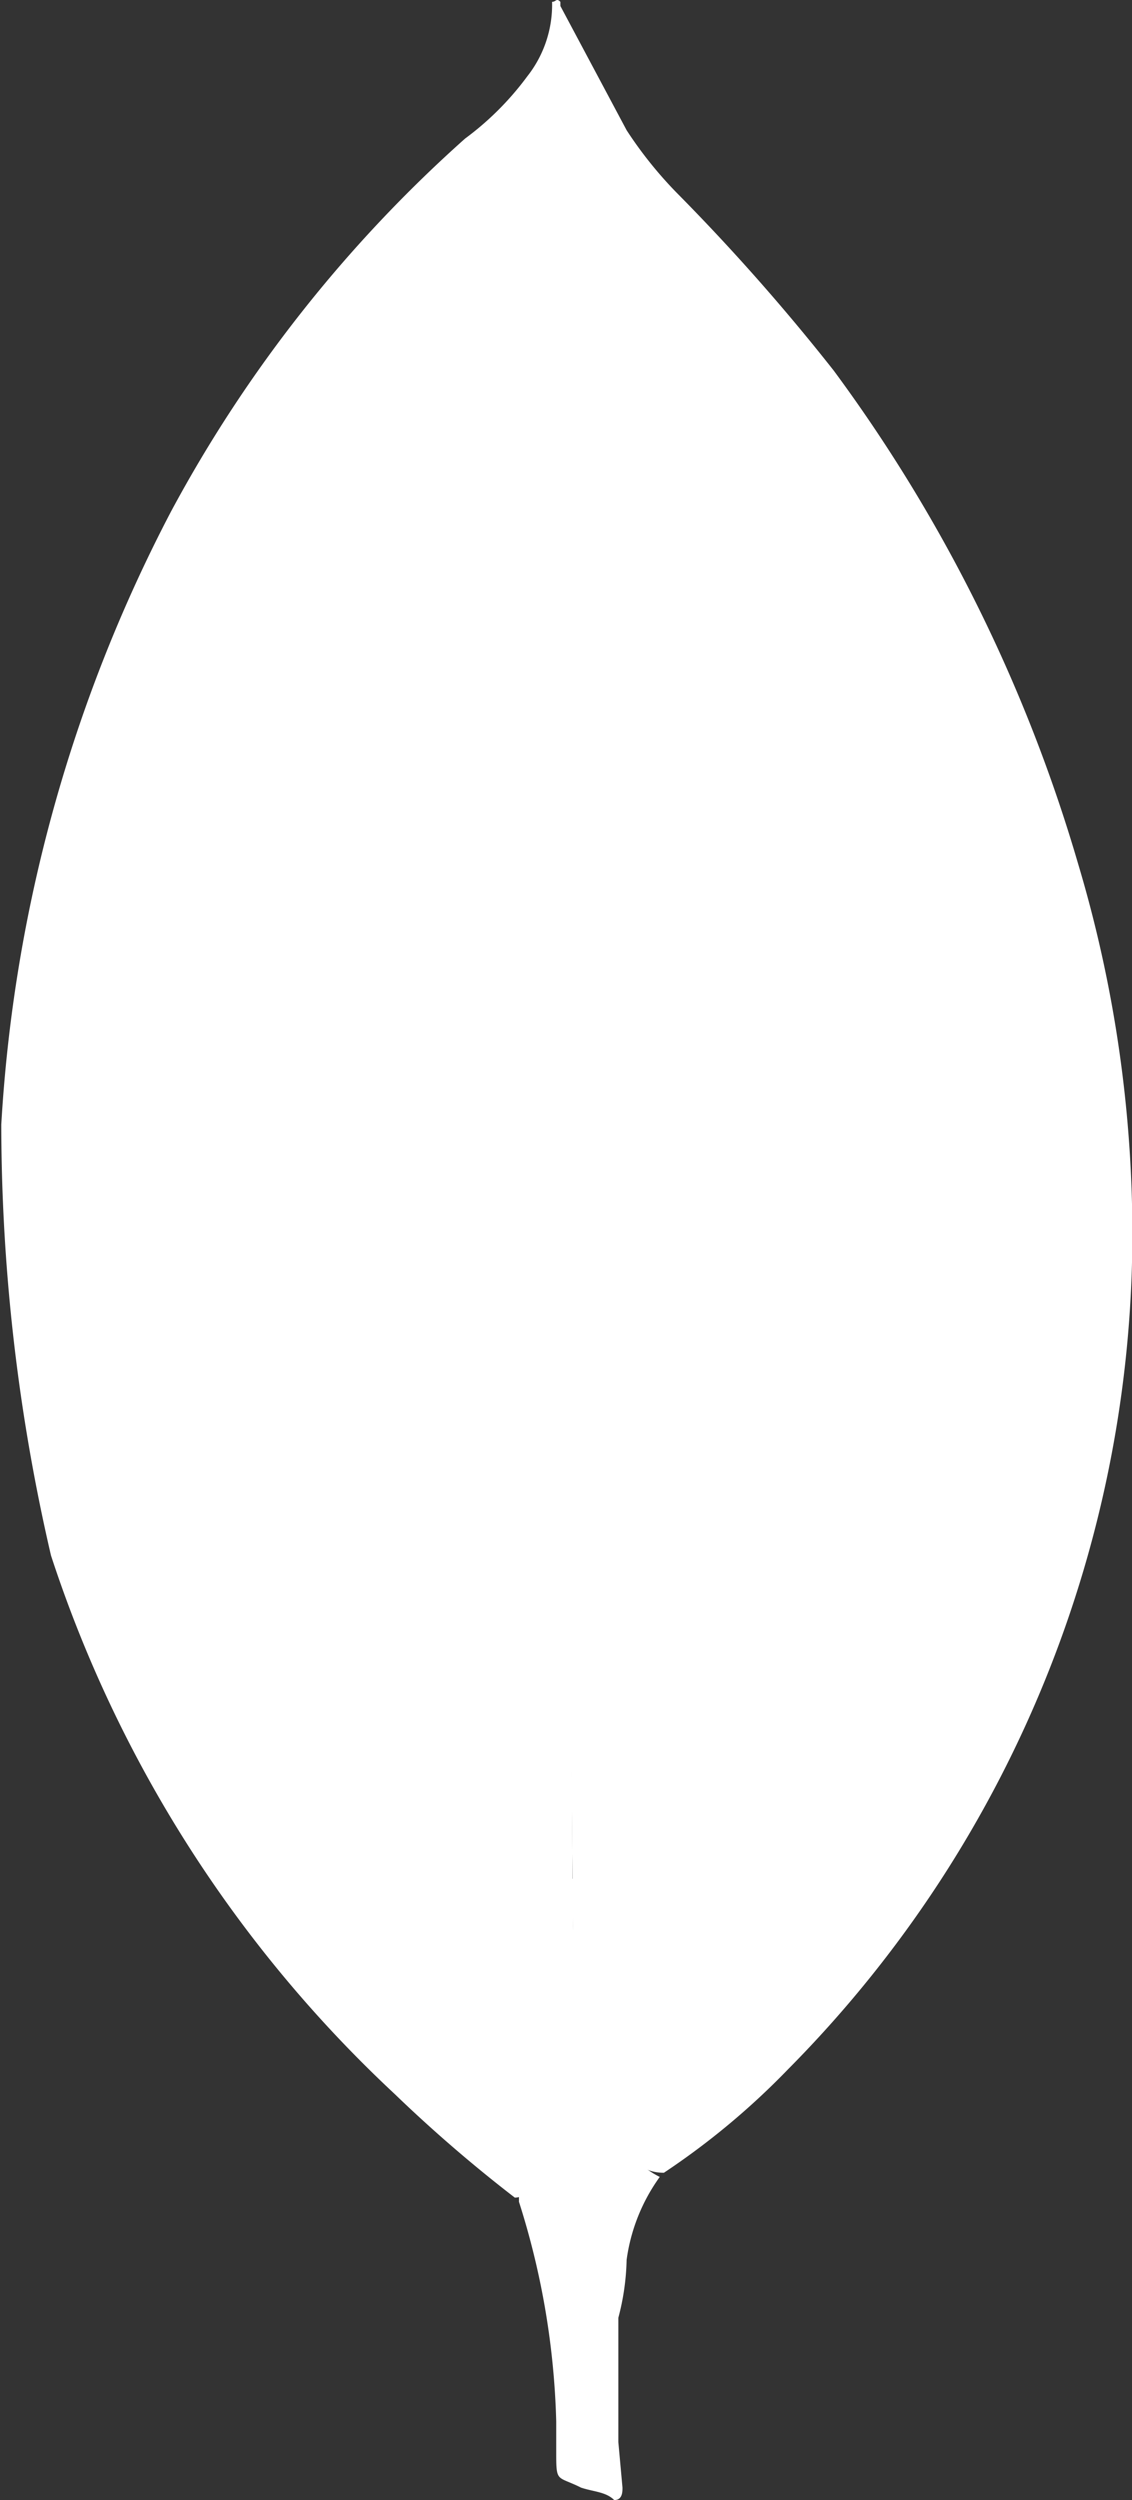
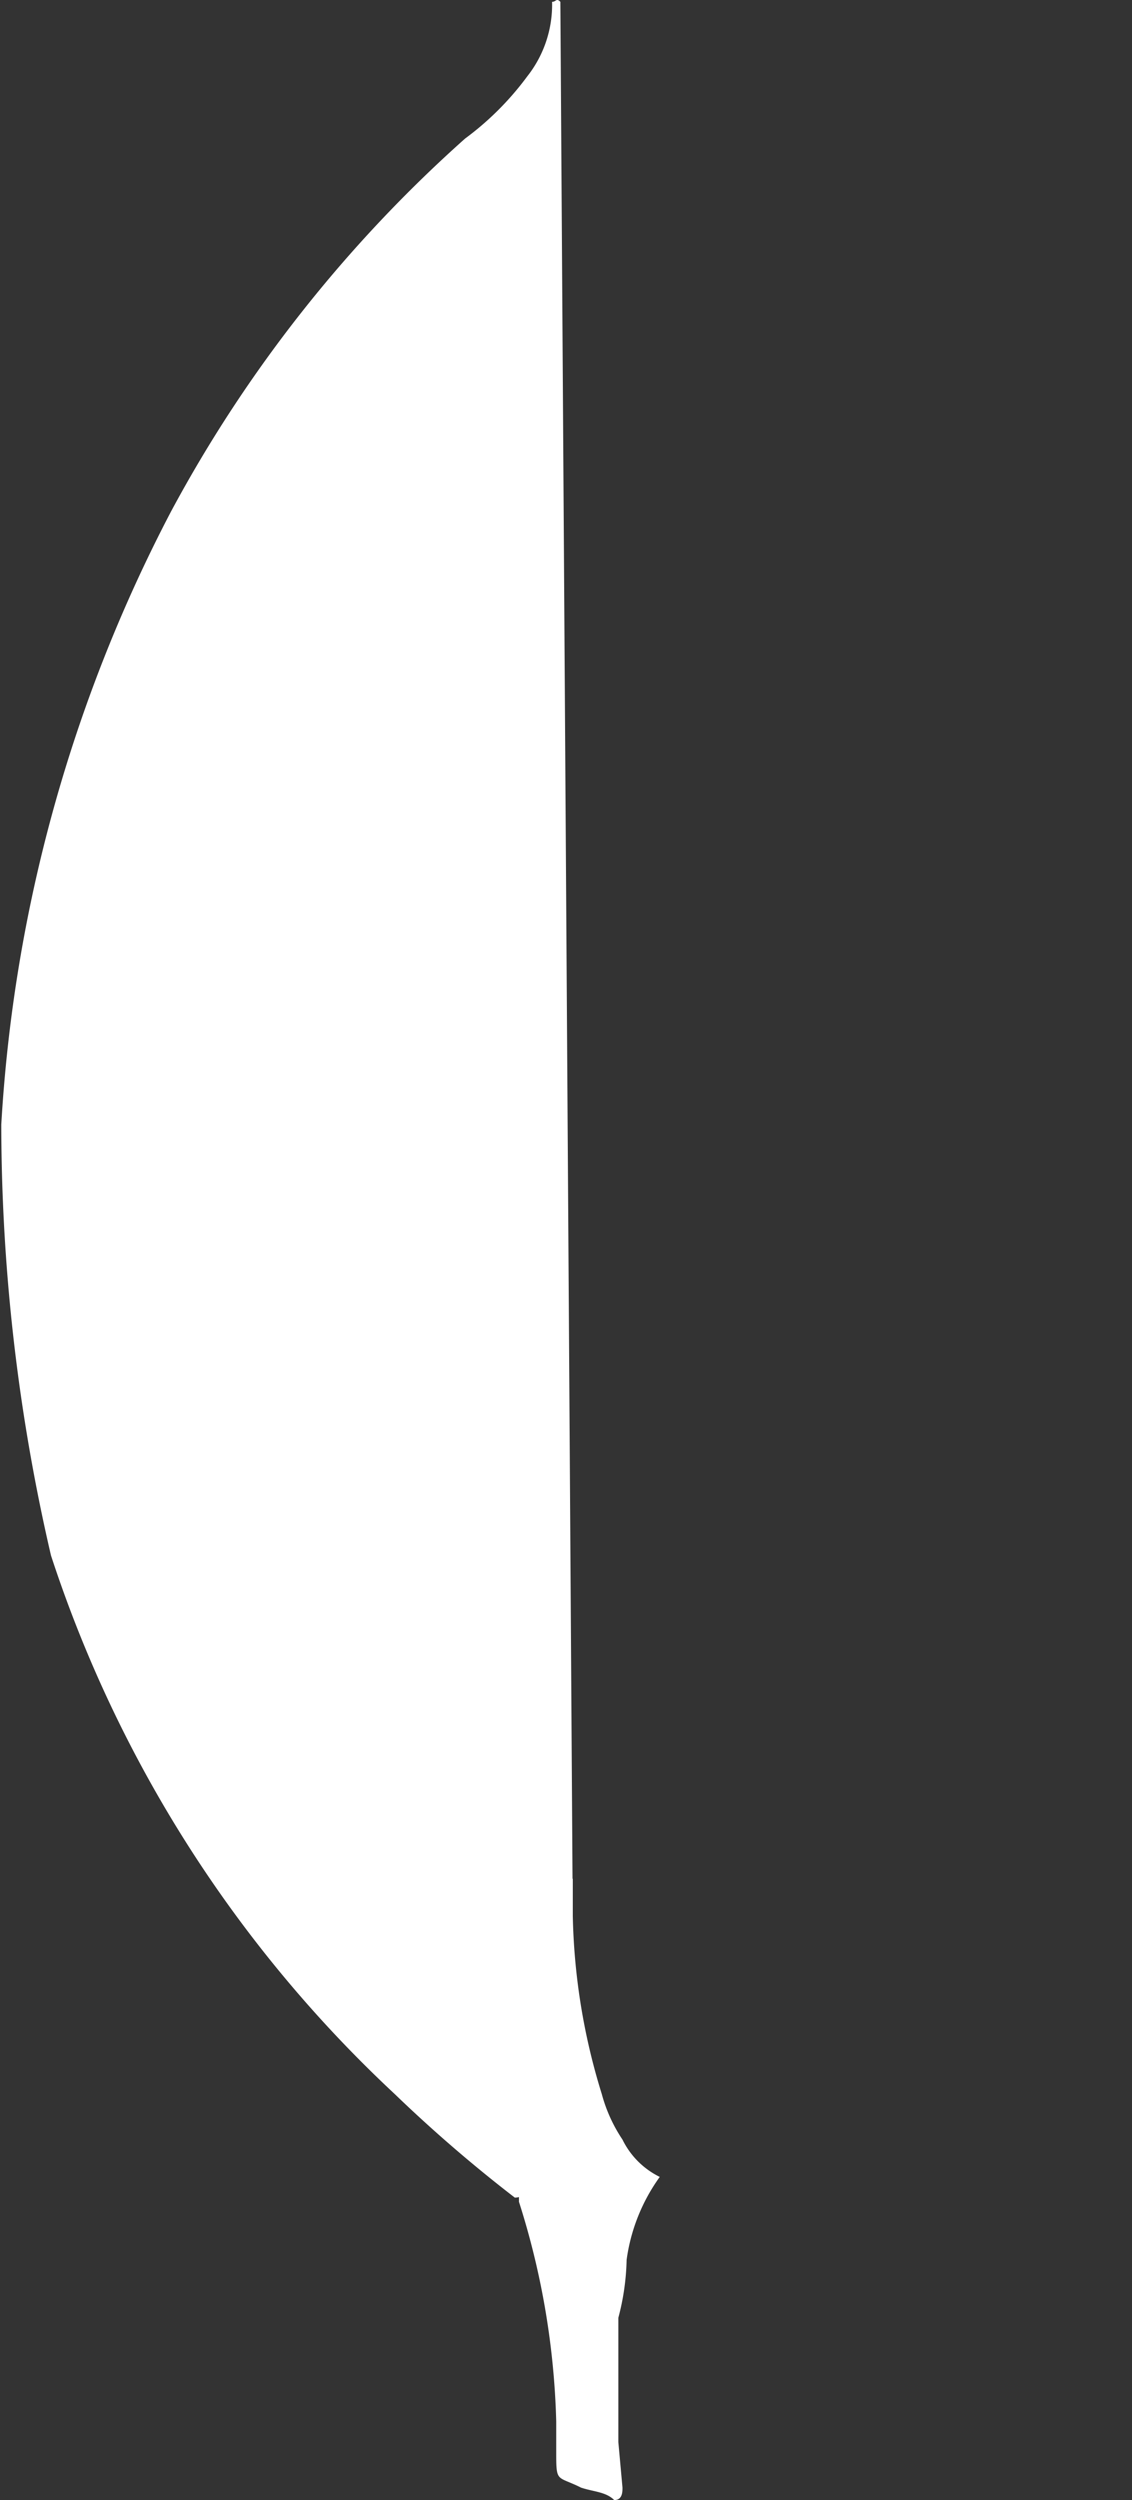
<svg xmlns="http://www.w3.org/2000/svg" width="27.334" height="60.344" viewBox="0 0 27.334 60.344">
  <rect x="0" y="0" width="27.334" height="60.344" fill="#333333" stroke="none" />
  <g id="mongodb-icon" transform="translate(-18.269 -1.756)">
-     <path id="Path_16" data-name="Path 16" d="M31.8,1.9l1.6,3a9.832,9.832,0,0,0,1.2,1.5,50.835,50.835,0,0,1,3.8,4.3,37.864,37.864,0,0,1,5.9,11.9,31.168,31.168,0,0,1,1.3,8.1,28.647,28.647,0,0,1-8.3,21,18.1,18.1,0,0,1-3,2.5c-.6,0-.8-.4-1.1-.8a6.805,6.805,0,0,1-.8-2.4,15.262,15.262,0,0,1-.3-3v-.5s-.5-45.4-.3-45.6Z" fill="#fff" />
    <path id="Path_17" data-name="Path 17" d="M31.8,1.8c-.1-.1-.1,0-.2,0A2.792,2.792,0,0,1,31,3.6a7.106,7.106,0,0,1-1.5,1.5,32.878,32.878,0,0,0-7.1,9,36.407,36.407,0,0,0-4.1,14.8,46.117,46.117,0,0,0,1.2,10.4,30.9,30.9,0,0,0,8.3,13,34.674,34.674,0,0,0,2.9,2.5c.3,0,.3-.3.4-.5.1-.4.2-.9.3-1.3l.7-4.9L31.8,1.8Z" fill="#fff" />
    <path id="Path_18" data-name="Path 18" d="M33.4,56.3a4.447,4.447,0,0,1,.8-2,1.962,1.962,0,0,1-.9-.9,3.7,3.7,0,0,1-.5-1.1,15.475,15.475,0,0,1-.7-4.3v-.9c-.2.1-.2,1.3-.2,1.4a34.69,34.69,0,0,1-.6,4.5,4.8,4.8,0,0,1-.5,1.7v.2a19,19,0,0,1,.9,5.3v.7c0,.8,0,.6.6.9.3.1.6.1.8.3.2,0,.2-.2.2-.3l-.1-1.1v-3a5.9,5.9,0,0,0,.2-1.4Z" fill="#fff" />
  </g>
</svg>